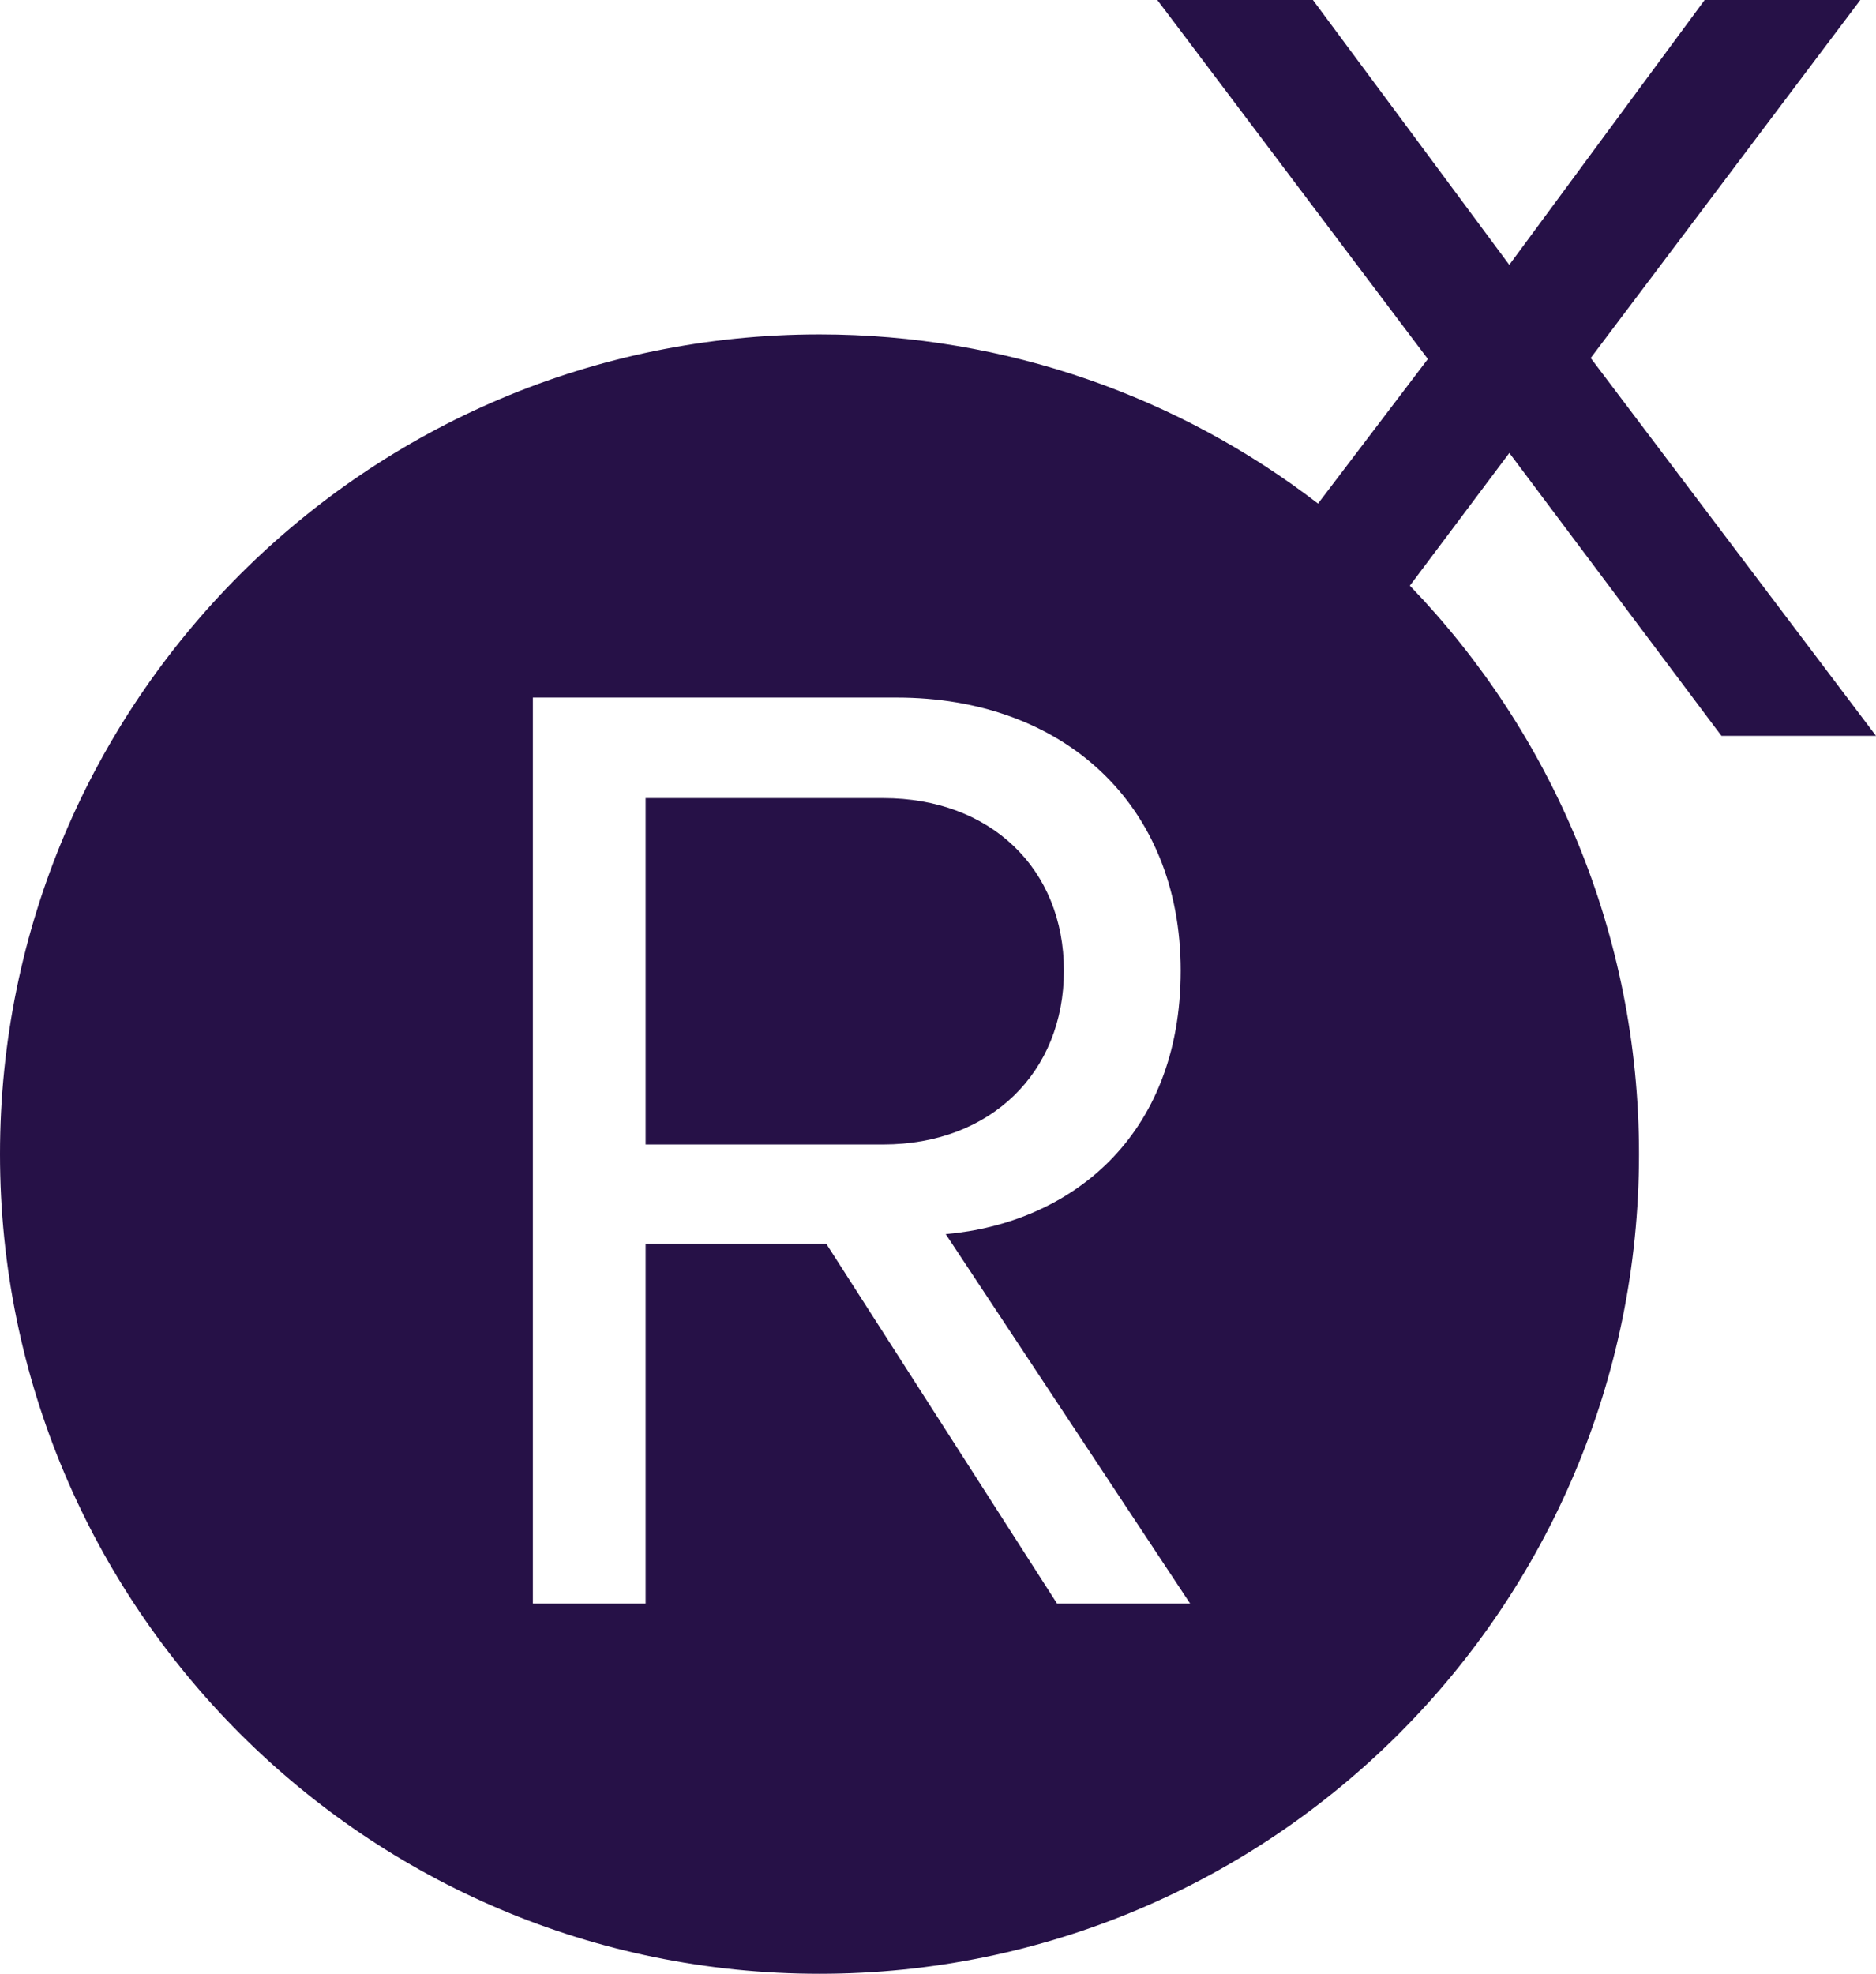
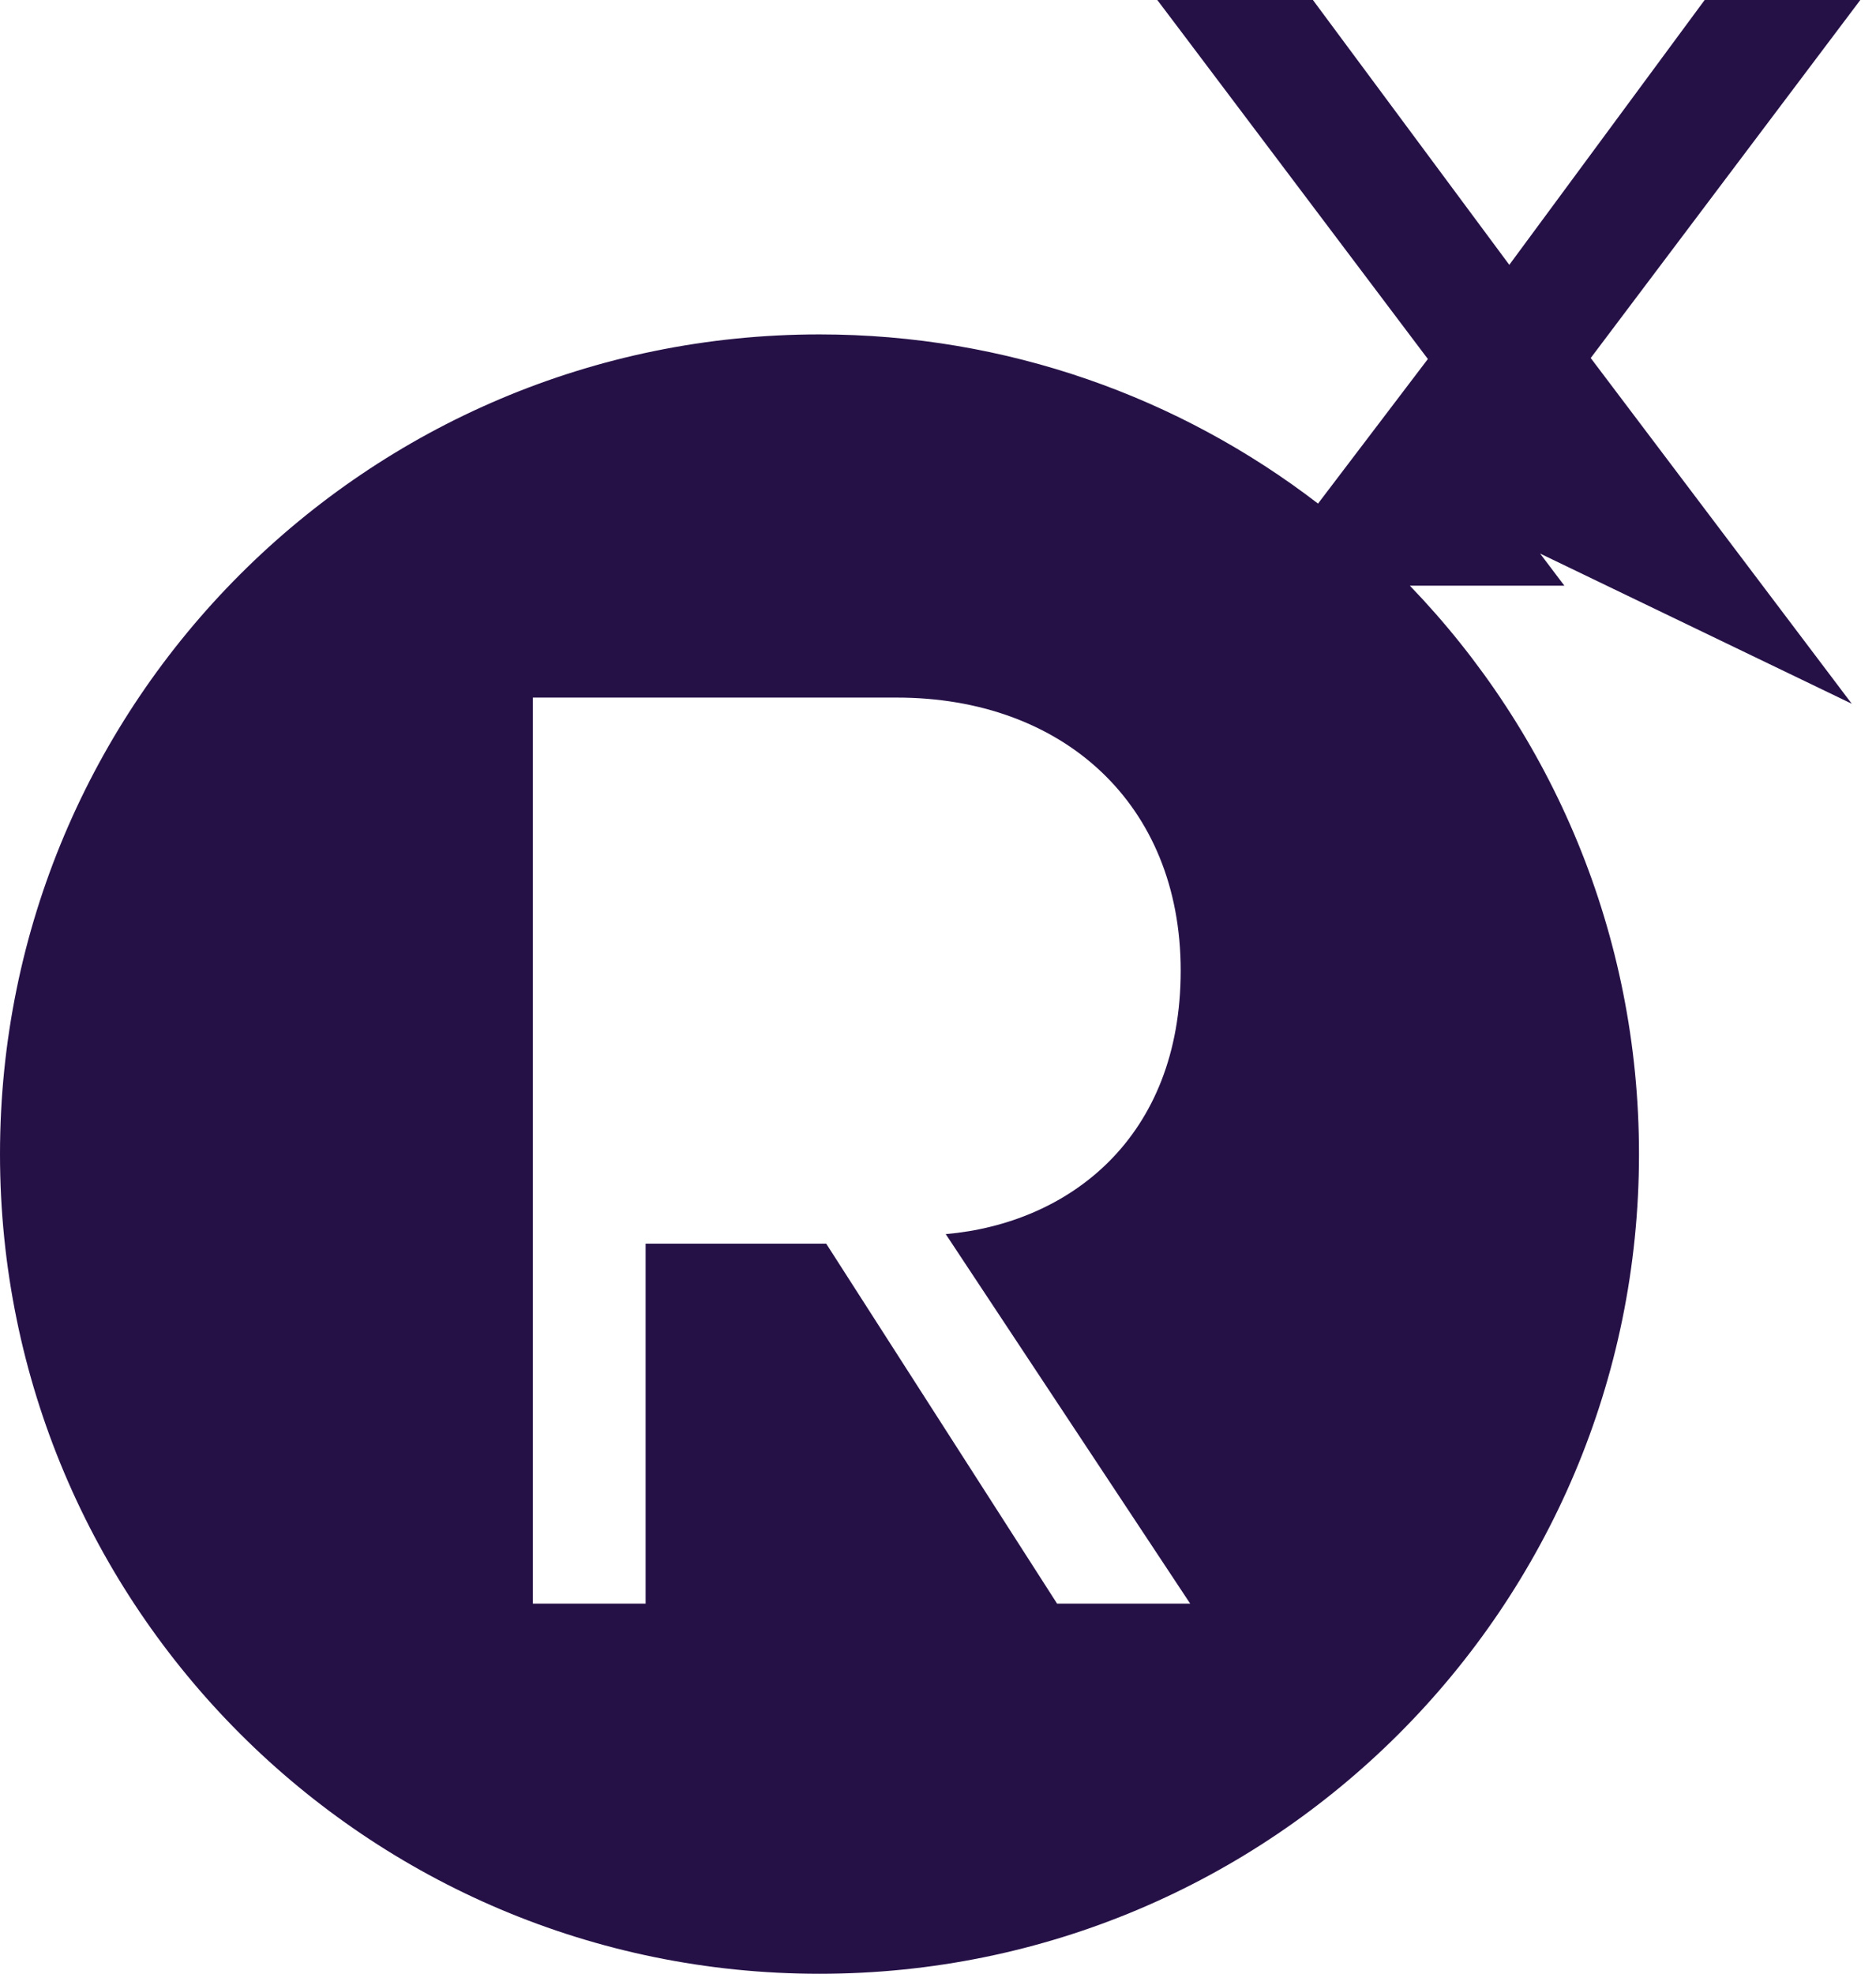
<svg xmlns="http://www.w3.org/2000/svg" version="1.1" width="265.41" height="279.18">
  <svg id="SvgjsSvg1001" data-name="Layer 2" viewBox="0 0 265.41 279.18">
    <defs>
      <style>
      .cls-1 {
        fill: #261147;
      }
    </style>
    </defs>
    <g id="SvgjsG1000" data-name="Layer 1">
      <g>
-         <path class="cls-1" d="m261.98,99.54l-36.93-48.9,34.72-46.1,3.42-4.54h-22.02l-.85,1.15-26.79,36.31L186.6,1.15l-.85-1.15h-22.02l3.43,4.54,34.85,46.24-15.54,20.45c-19.54-15.01-43.99-23.93-70.53-23.93C51.9,47.3,0,99.21,0,163.24s51.9,115.94,115.94,115.94,115.94-51.91,115.94-115.94c0-31.22-12.34-59.56-32.42-80.4l14.08-18.77,29.15,38.88.86,1.13h21.86l-3.43-4.54Zm-112.43,127.28l-32.66-50.91h-25.55v50.91h-15.95V98.67h51.49c23.44,0,40.16,14.98,40.16,38.62s-15.76,35.74-33.24,37.27l34.58,52.26h-18.83Z" />
-         <path class="cls-1" d="m150.52,137.29c0,14.41-10.38,24.59-25.56,24.59h-33.62v-48.99h33.62c15.18,0,25.56,9.99,25.56,24.4Z" />
+         <path class="cls-1" d="m261.98,99.54l-36.93-48.9,34.72-46.1,3.42-4.54h-22.02l-.85,1.15-26.79,36.31L186.6,1.15l-.85-1.15h-22.02l3.43,4.54,34.85,46.24-15.54,20.45c-19.54-15.01-43.99-23.93-70.53-23.93C51.9,47.3,0,99.21,0,163.24s51.9,115.94,115.94,115.94,115.94-51.91,115.94-115.94c0-31.22-12.34-59.56-32.42-80.4h21.86l-3.43-4.54Zm-112.43,127.28l-32.66-50.91h-25.55v50.91h-15.95V98.67h51.49c23.44,0,40.16,14.98,40.16,38.62s-15.76,35.74-33.24,37.27l34.58,52.26h-18.83Z" />
      </g>
    </g>
  </svg>
  <style>@media (prefers-color-scheme: light) { :root { filter: none; } }
</style>
</svg>